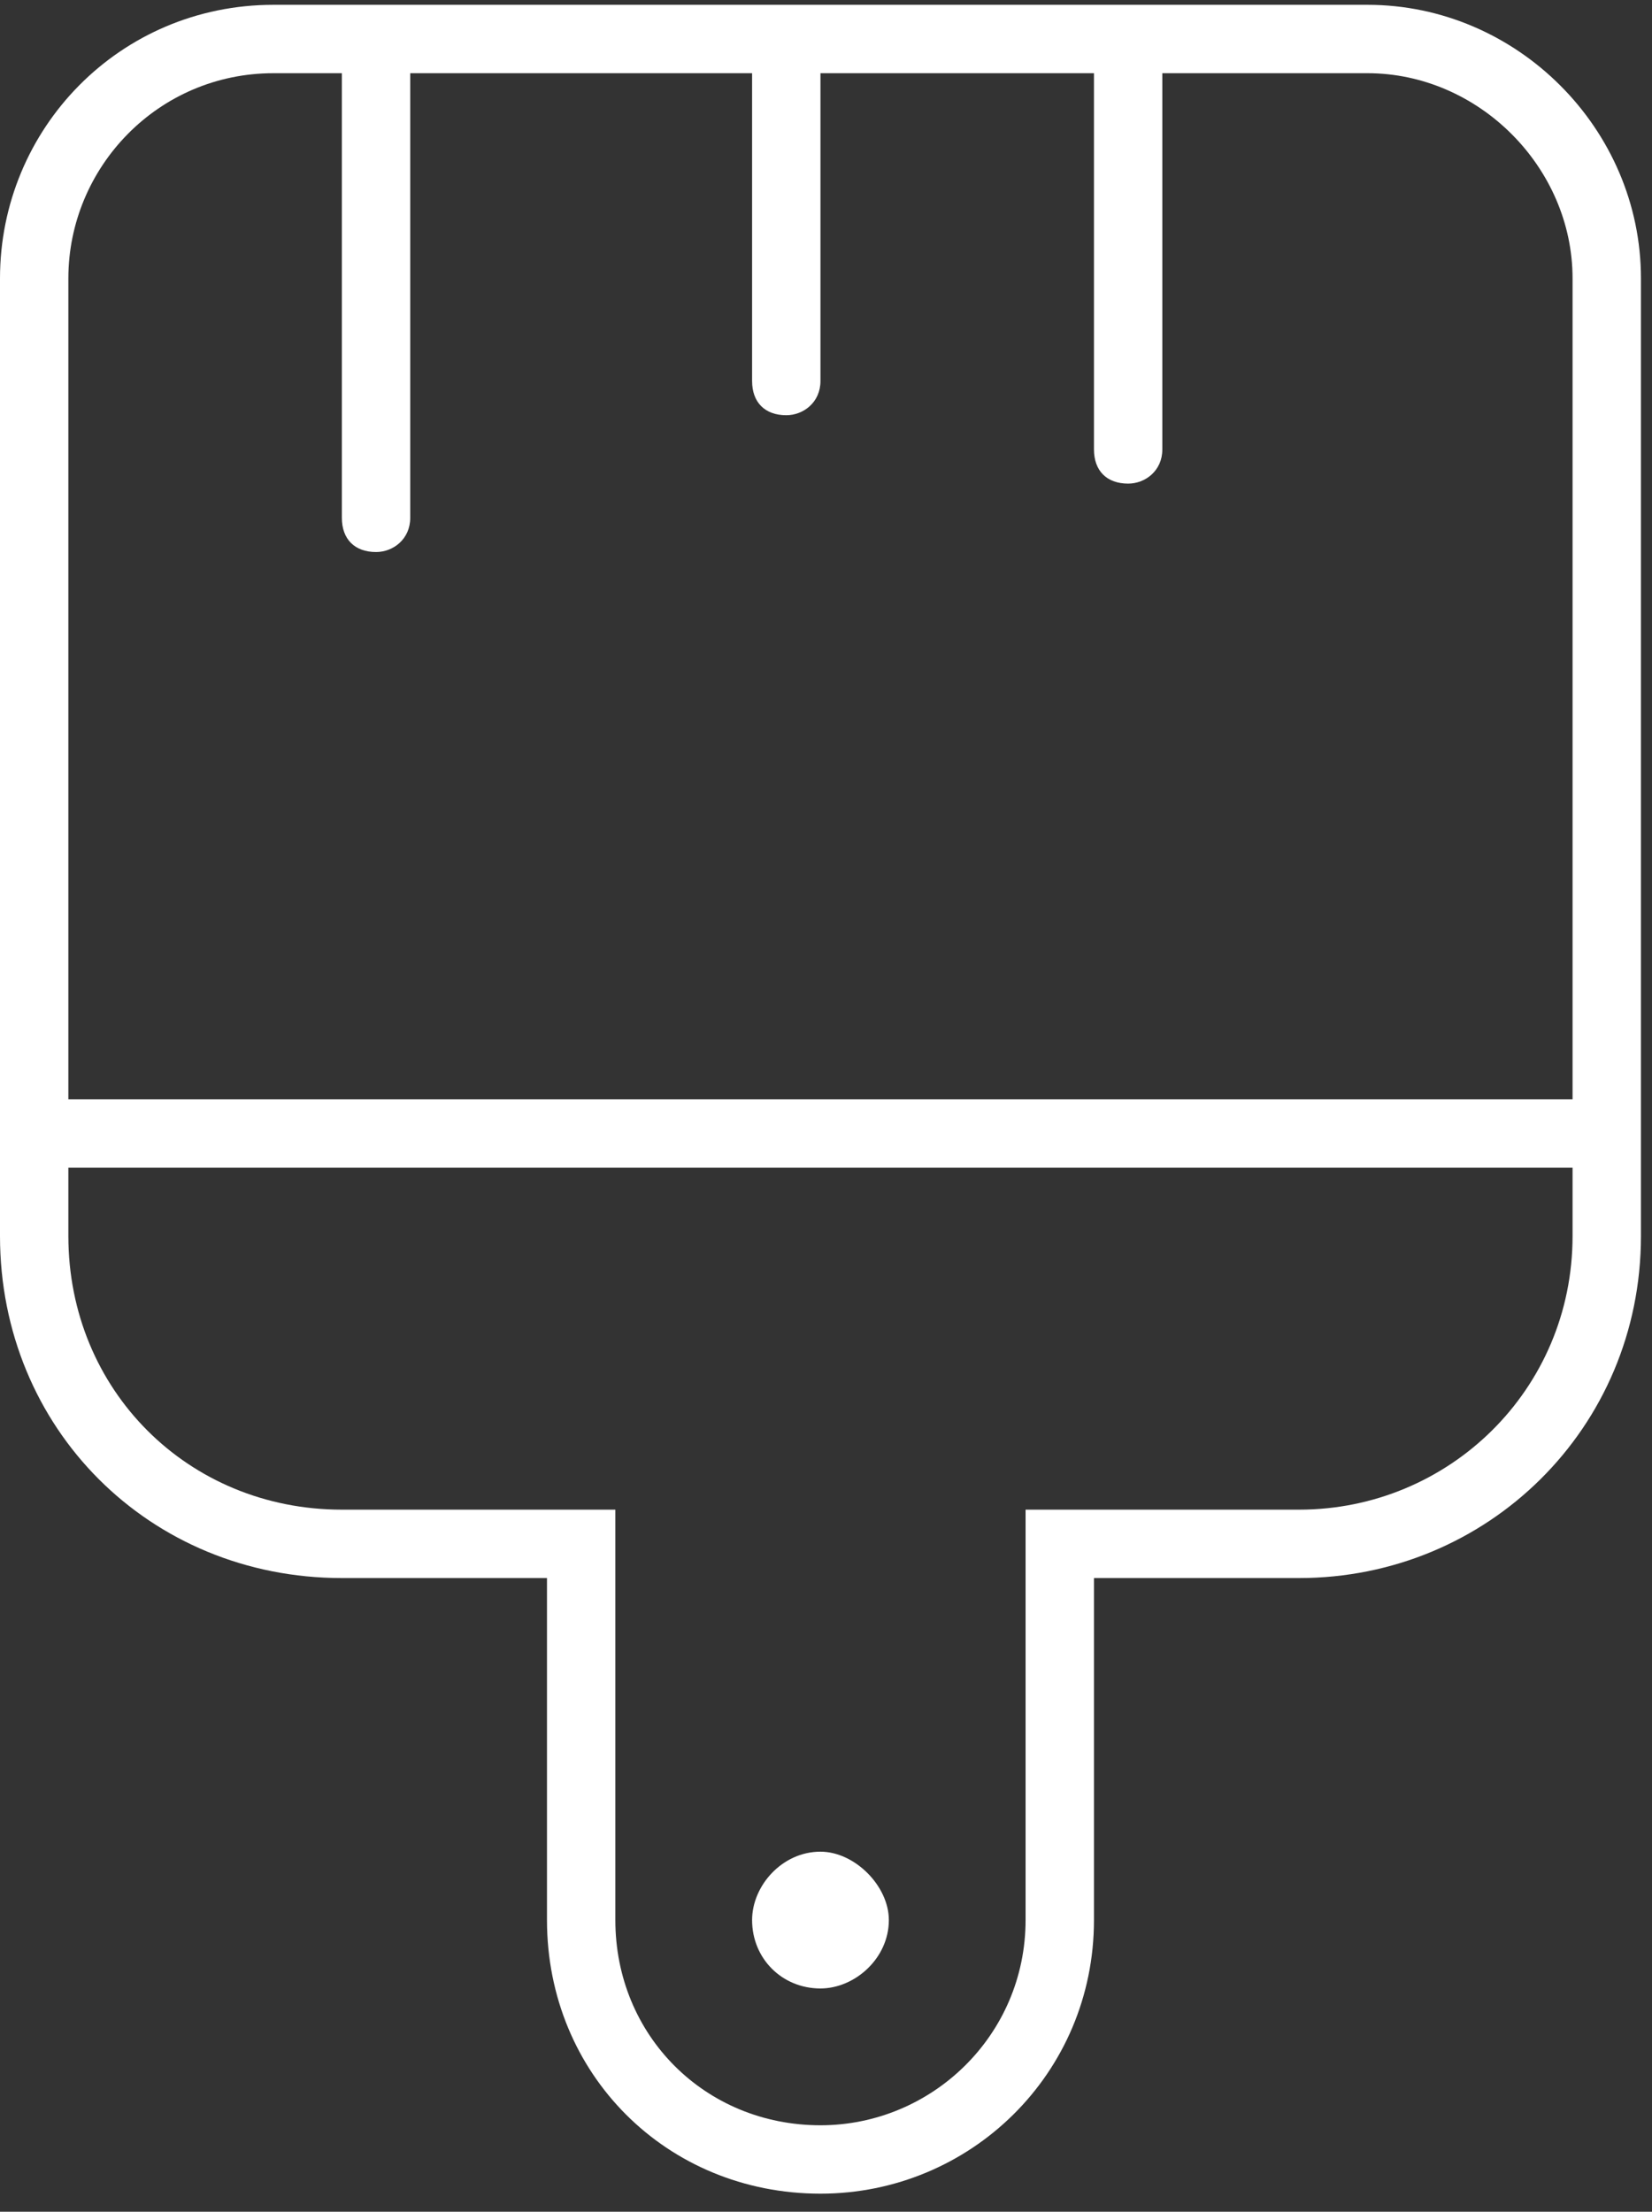
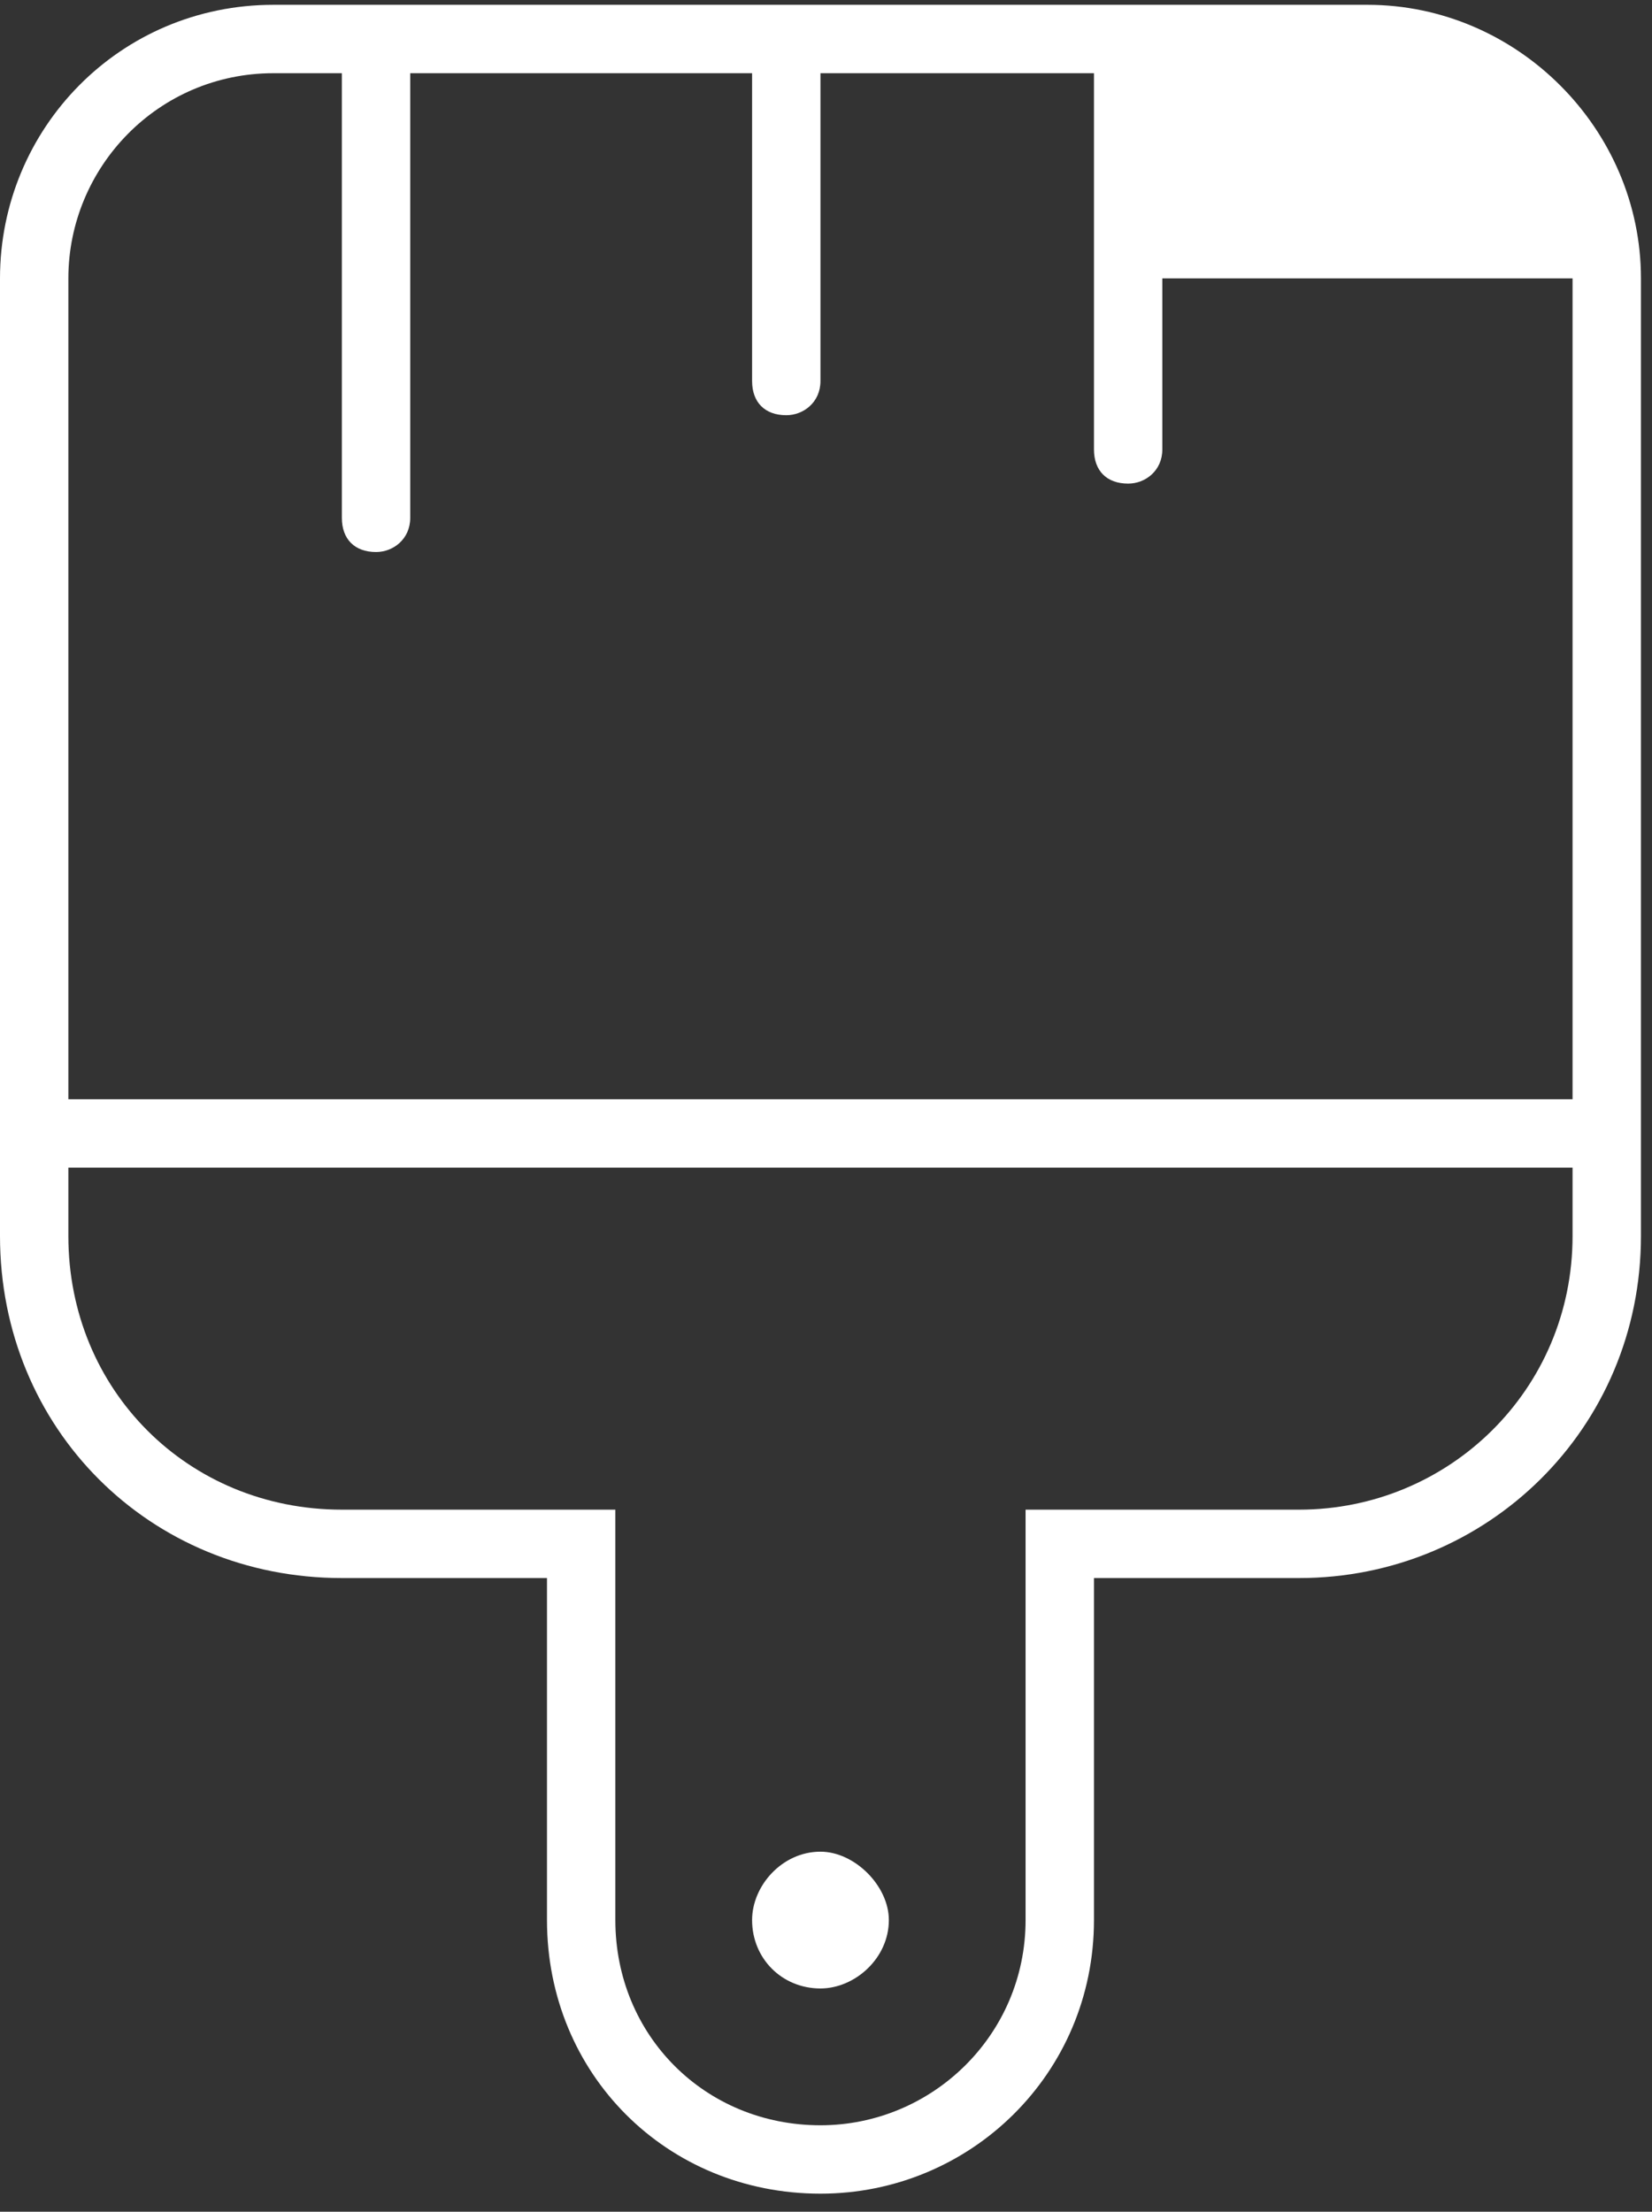
<svg xmlns="http://www.w3.org/2000/svg" width="68" height="91" viewBox="0 0 68 91" fill="none">
  <rect x="0" y="0" width="68" height="91" fill="#333333" stroke="none" />
-   <path d="M36.587 79C36.587 80.583 35.179 81.814 33.772 81.814C32.189 81.814 30.958 80.583 30.958 79C30.958 77.593 32.189 76.186 33.772 76.186C35.179 76.186 36.587 77.593 36.587 79ZM0 50.856V11.455C0 5.299 4.925 0.198 11.257 0.198H56.287C62.444 0.198 67.545 5.299 67.545 11.455V50.856C67.545 58.772 61.212 64.928 53.473 64.928H45.03V79C45.03 85.332 39.929 90.257 33.772 90.257C27.44 90.257 22.515 85.332 22.515 79V64.928H14.072C6.156 64.928 0 58.772 0 50.856ZM53.473 62.114C59.629 62.114 64.73 57.189 64.73 50.856V48.042H2.814V50.856C2.814 57.189 7.739 62.114 14.072 62.114H25.329V79C25.329 83.749 29.023 87.443 33.772 87.443C38.346 87.443 42.215 83.749 42.215 79V62.114H53.473ZM64.73 11.455C64.73 6.882 60.861 3.012 56.287 3.012H47.844V18.491C47.844 19.371 47.141 19.898 46.437 19.898C45.557 19.898 45.03 19.371 45.03 18.491V3.012H33.772V15.677C33.772 16.556 33.069 17.084 32.365 17.084C31.486 17.084 30.958 16.556 30.958 15.677V3.012H16.886V21.306C16.886 22.185 16.183 22.713 15.479 22.713C14.6 22.713 14.072 22.185 14.072 21.306V3.012H11.257C6.508 3.012 2.814 6.882 2.814 11.455V45.228H64.73V11.455Z" fill="white" />
+   <path d="M36.587 79C36.587 80.583 35.179 81.814 33.772 81.814C32.189 81.814 30.958 80.583 30.958 79C30.958 77.593 32.189 76.186 33.772 76.186C35.179 76.186 36.587 77.593 36.587 79ZM0 50.856V11.455C0 5.299 4.925 0.198 11.257 0.198H56.287C62.444 0.198 67.545 5.299 67.545 11.455V50.856C67.545 58.772 61.212 64.928 53.473 64.928H45.03V79C45.03 85.332 39.929 90.257 33.772 90.257C27.44 90.257 22.515 85.332 22.515 79V64.928H14.072C6.156 64.928 0 58.772 0 50.856ZM53.473 62.114C59.629 62.114 64.73 57.189 64.73 50.856V48.042H2.814V50.856C2.814 57.189 7.739 62.114 14.072 62.114H25.329V79C25.329 83.749 29.023 87.443 33.772 87.443C38.346 87.443 42.215 83.749 42.215 79V62.114H53.473ZM64.73 11.455H47.844V18.491C47.844 19.371 47.141 19.898 46.437 19.898C45.557 19.898 45.03 19.371 45.03 18.491V3.012H33.772V15.677C33.772 16.556 33.069 17.084 32.365 17.084C31.486 17.084 30.958 16.556 30.958 15.677V3.012H16.886V21.306C16.886 22.185 16.183 22.713 15.479 22.713C14.6 22.713 14.072 22.185 14.072 21.306V3.012H11.257C6.508 3.012 2.814 6.882 2.814 11.455V45.228H64.73V11.455Z" fill="white" />
</svg>